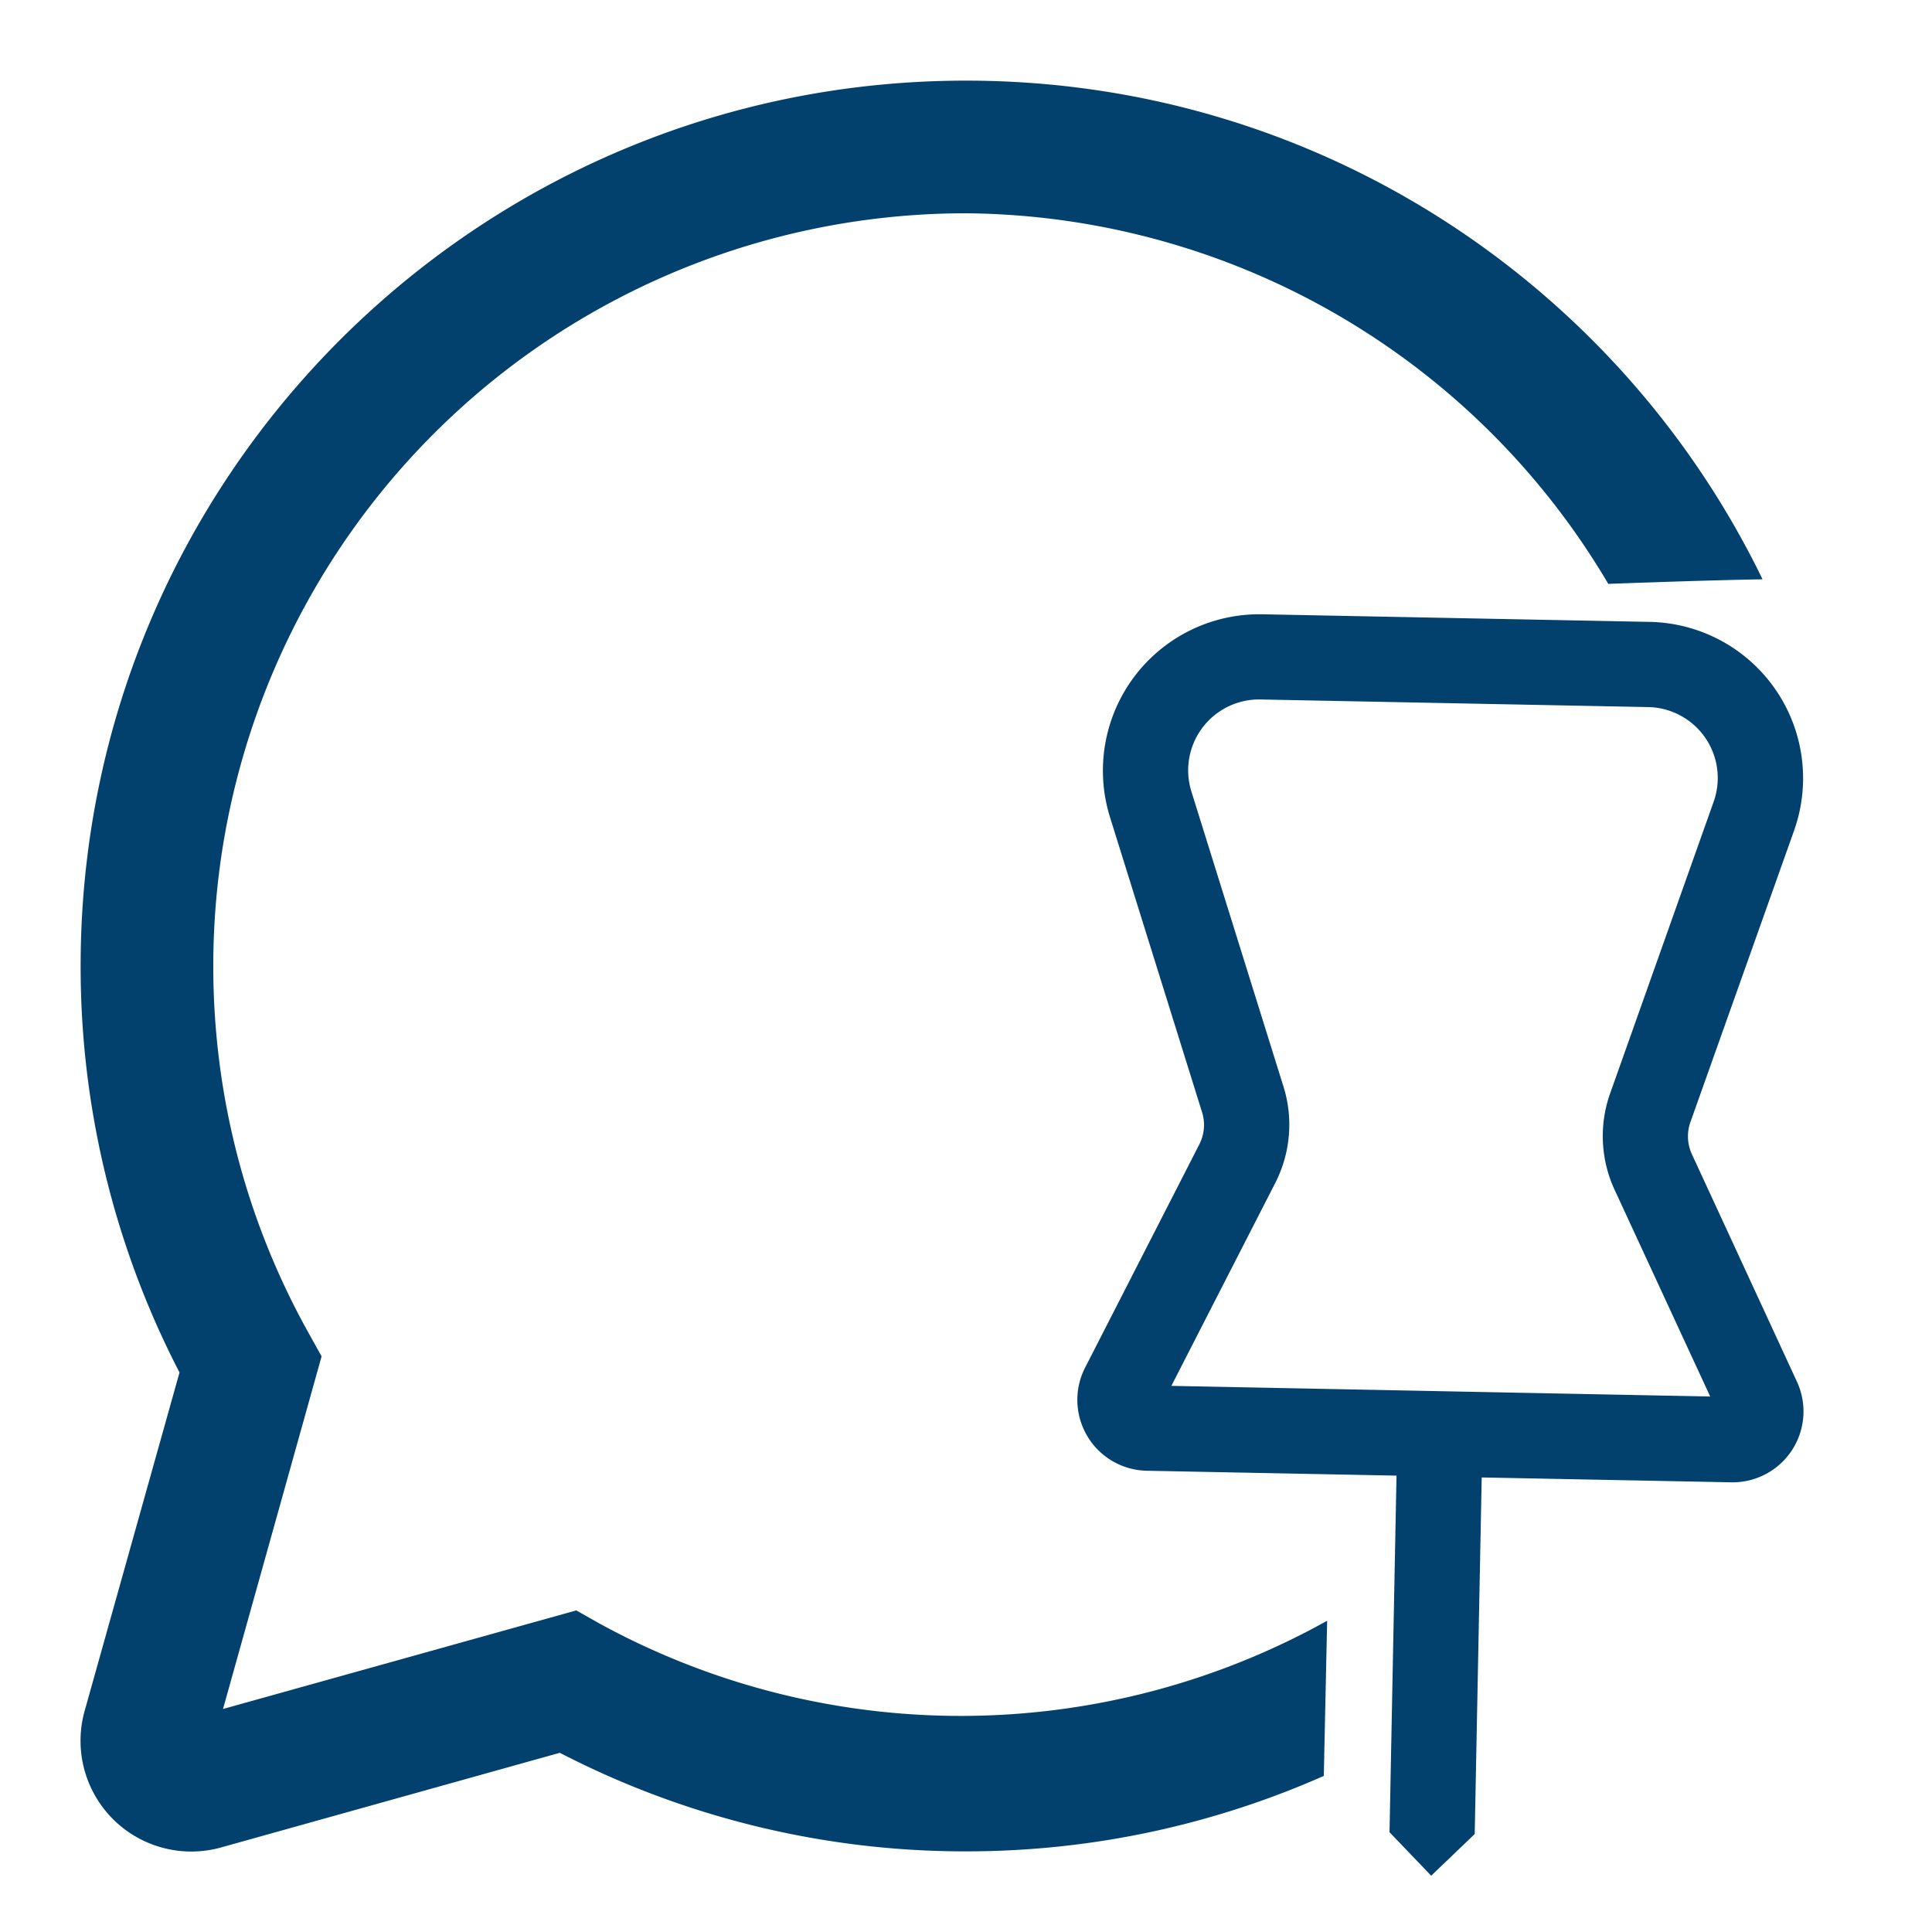
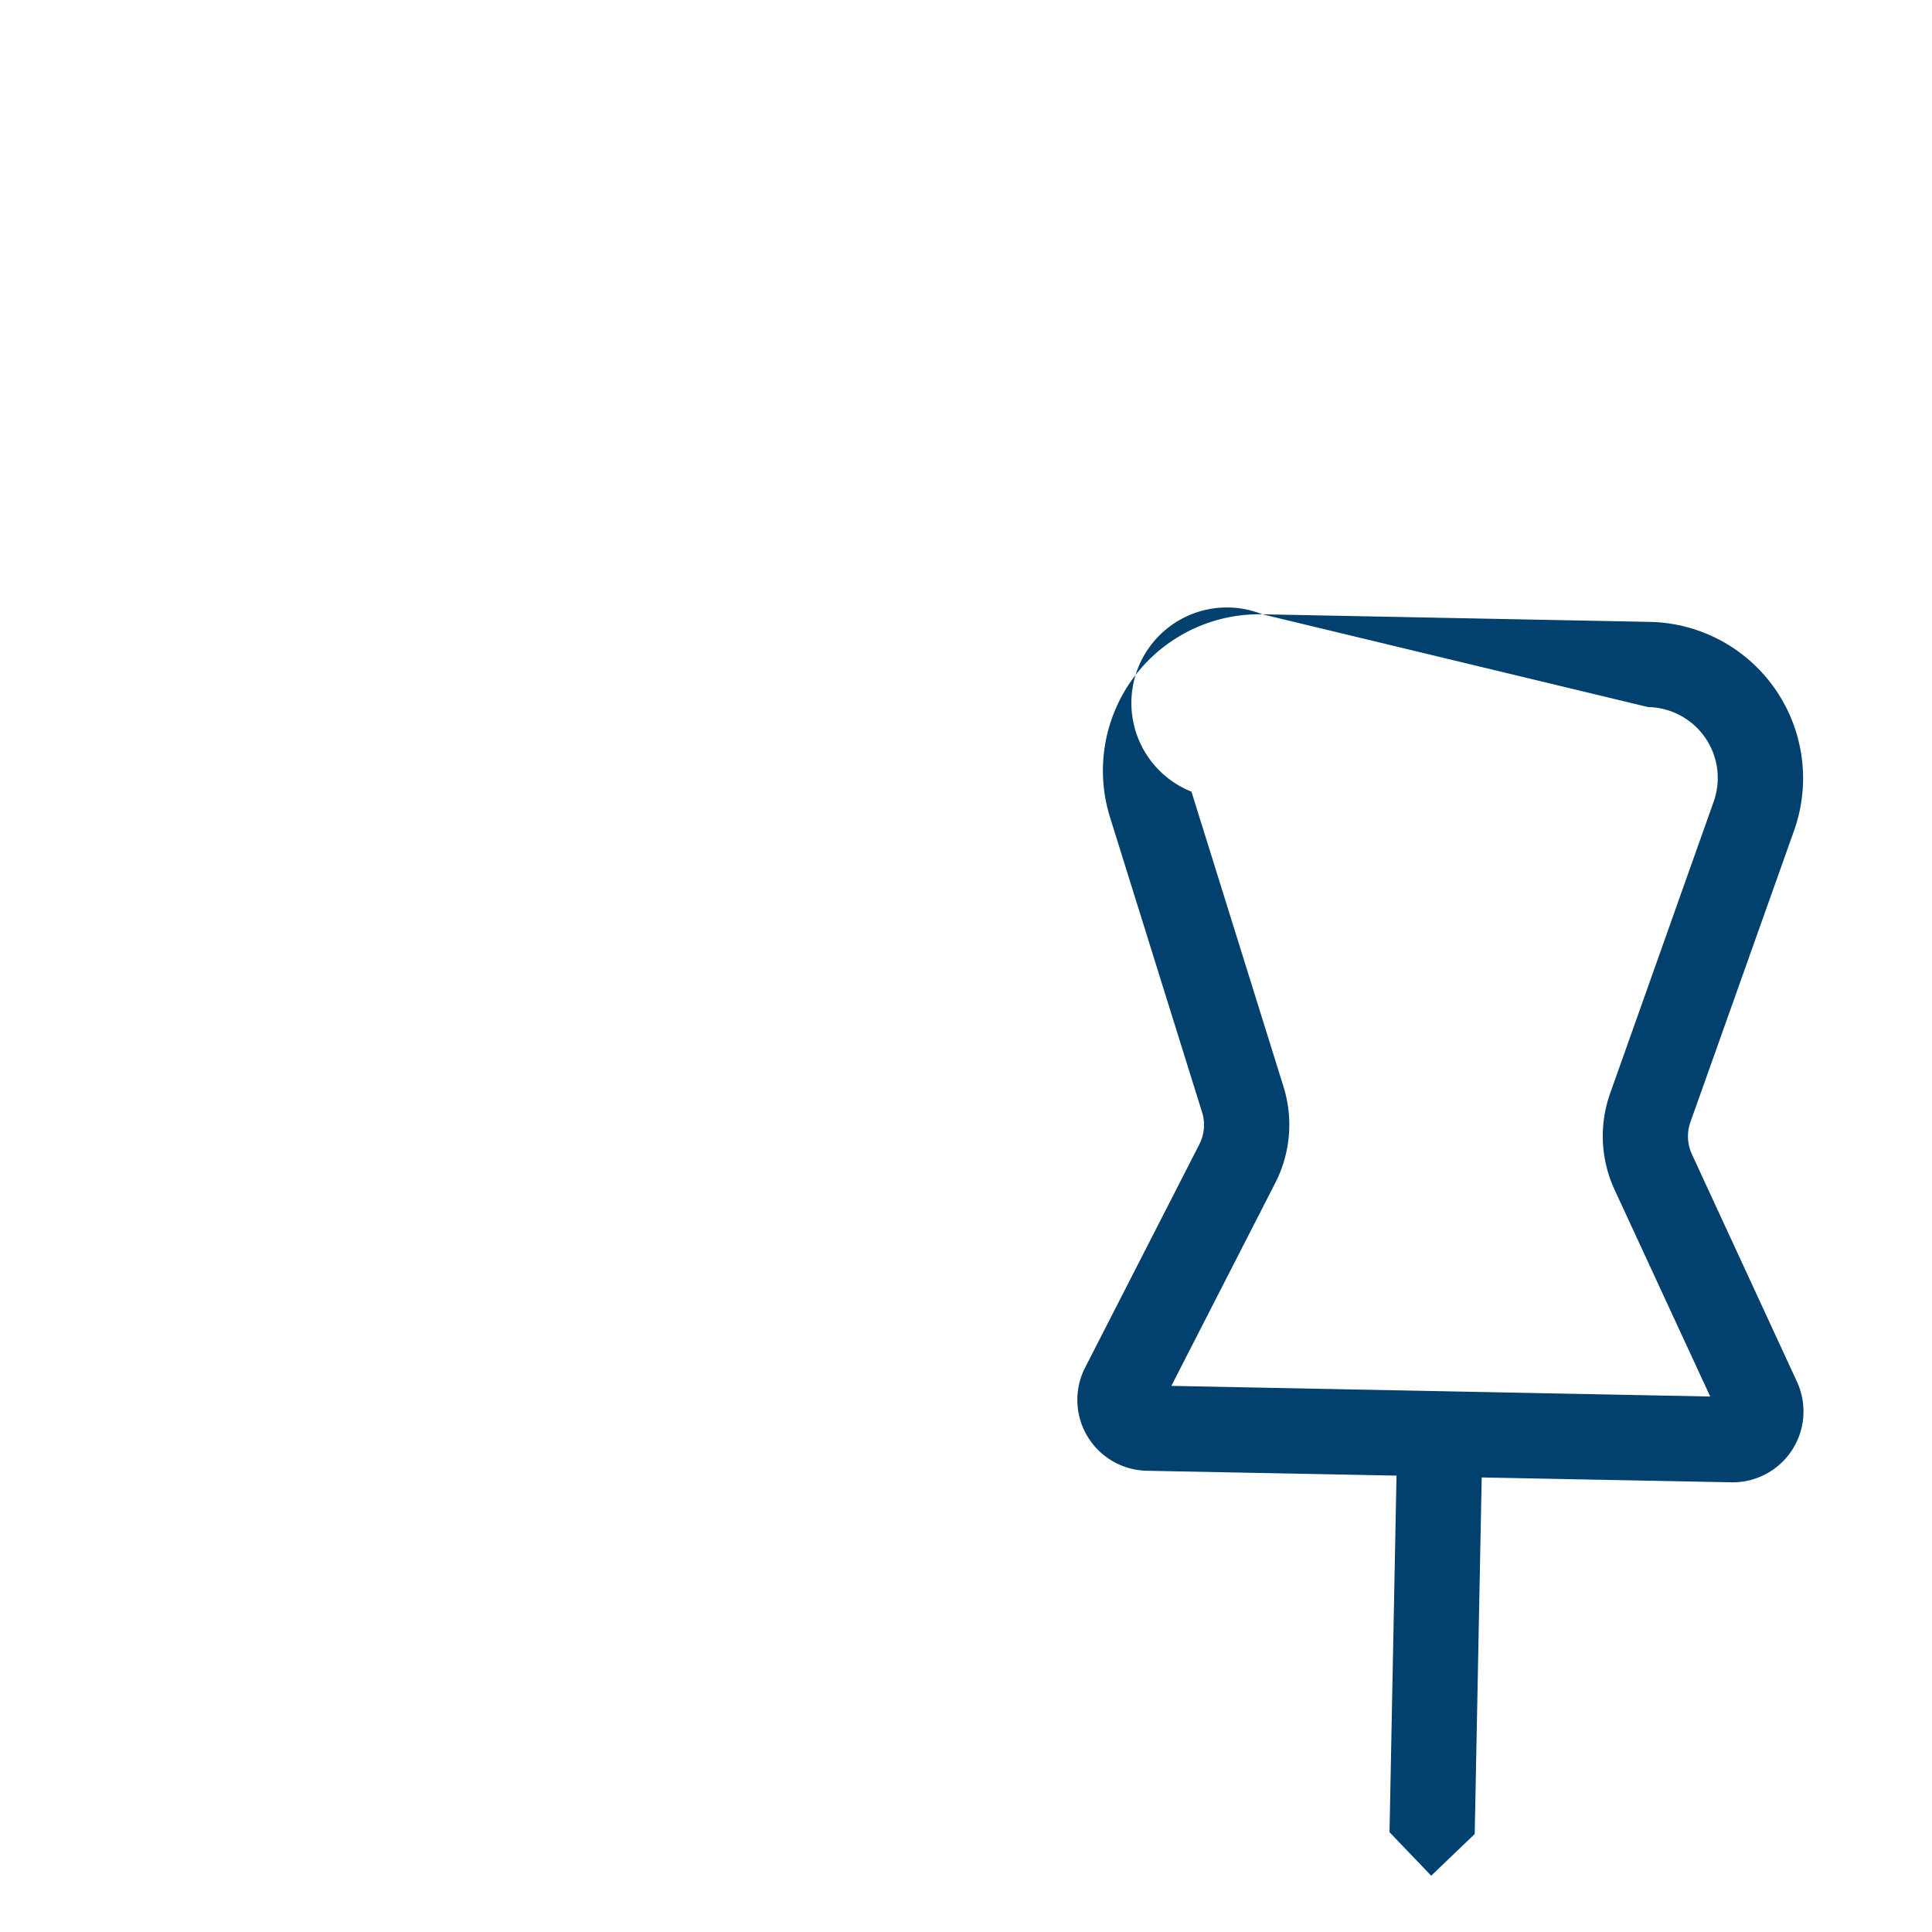
<svg xmlns="http://www.w3.org/2000/svg" xmlns:ns1="http://www.inkscape.org/namespaces/inkscape" xmlns:ns2="http://sodipodi.sourceforge.net/DTD/sodipodi-0.dtd" width="24" height="24" viewBox="0 0 6.35 6.35" version="1.1" id="svg1" ns1:version="1.3.2 (091e20e, 2023-11-25, custom)" ns2:docname="topic_sticky.svg">
  <ns2:namedview id="namedview1" pagecolor="#ffffff" bordercolor="#000000" borderopacity="0.25" ns1:showpageshadow="2" ns1:pageopacity="0.0" ns1:pagecheckerboard="0" ns1:deskcolor="#d1d1d1" ns1:document-units="px" ns1:zoom="12.094472" ns1:cx="-14.386738" ns1:cy="25.342156" ns1:window-width="1920" ns1:window-height="1017" ns1:window-x="-8" ns1:window-y="-8" ns1:window-maximized="1" ns1:current-layer="layer1" />
  <defs id="defs1" />
  <g ns1:label="Camada 1" ns1:groupmode="layer" id="layer1">
-     <path d="m 3.175,0.265 c -1.607,0 -2.91,1.303 -2.91,2.91 a 2.899,2.899 0 0 0 0.325,1.336 L 0.278,5.624 A 0.364,0.364 0 0 0 0.727,6.072 L 1.84,5.761 A 2.899,2.899 0 0 0 3.175,6.085 c 0.419,0 0.816,-0.089 1.176,-0.248 L 4.362,5.327 A 2.474,2.474 0 0 1 1.972,5.337 L 1.894,5.293 0.733,5.617 1.057,4.458 1.013,4.379 C 0.81,4.014 0.701,3.603 0.701,3.175 A 2.474,2.474 0 0 1 3.175,0.701 2.474,2.474 0 0 1 5.286,1.919 C 5.456,1.913 5.626,1.907 5.793,1.904 5.322,0.933 4.327,0.265 3.175,0.265 Z" style="fill:#02416d;stroke-width:0.291" id="path14" />
-     <path fill="currentColor" d="m 4.149,2.019 1.274,0.025 a 0.514,0.514 0 0 1 0.474,0.685 L 5.556,3.688 a 0.14,0.14 0 0 0 0.005,0.106 l 0.345,0.747 A 0.233,0.233 0 0 1 5.69,4.872 L 4.87,4.856 4.847,6.028 4.704,6.165 4.567,6.022 4.59,4.85 3.77,4.834 A 0.233,0.233 0 0 1 3.567,4.494 l 0.375,-0.733 a 0.14,0.14 0 0 0 0.009,-0.105 L 3.648,2.685 A 0.514,0.514 0 0 1 4.149,2.019 M 5.417,2.324 4.143,2.299 A 0.233,0.233 0 0 0 3.916,2.602 l 0.303,0.971 A 0.42,0.42 0 0 1 4.191,3.889 L 3.85,4.555 5.621,4.59 5.307,3.911 A 0.42,0.42 0 0 1 5.292,3.594 L 5.632,2.636 A 0.233,0.233 0 0 0 5.417,2.324" id="path1-3" style="stroke:none;stroke-width:0.265;stroke-dasharray:none;stroke-opacity:1;paint-order:stroke markers fill;fill:#02416d;fill-opacity:1" />
+     <path fill="currentColor" d="m 4.149,2.019 1.274,0.025 a 0.514,0.514 0 0 1 0.474,0.685 L 5.556,3.688 a 0.14,0.14 0 0 0 0.005,0.106 l 0.345,0.747 A 0.233,0.233 0 0 1 5.69,4.872 L 4.87,4.856 4.847,6.028 4.704,6.165 4.567,6.022 4.59,4.85 3.77,4.834 A 0.233,0.233 0 0 1 3.567,4.494 l 0.375,-0.733 a 0.14,0.14 0 0 0 0.009,-0.105 L 3.648,2.685 A 0.514,0.514 0 0 1 4.149,2.019 A 0.233,0.233 0 0 0 3.916,2.602 l 0.303,0.971 A 0.42,0.42 0 0 1 4.191,3.889 L 3.85,4.555 5.621,4.59 5.307,3.911 A 0.42,0.42 0 0 1 5.292,3.594 L 5.632,2.636 A 0.233,0.233 0 0 0 5.417,2.324" id="path1-3" style="stroke:none;stroke-width:0.265;stroke-dasharray:none;stroke-opacity:1;paint-order:stroke markers fill;fill:#02416d;fill-opacity:1" />
  </g>
</svg>